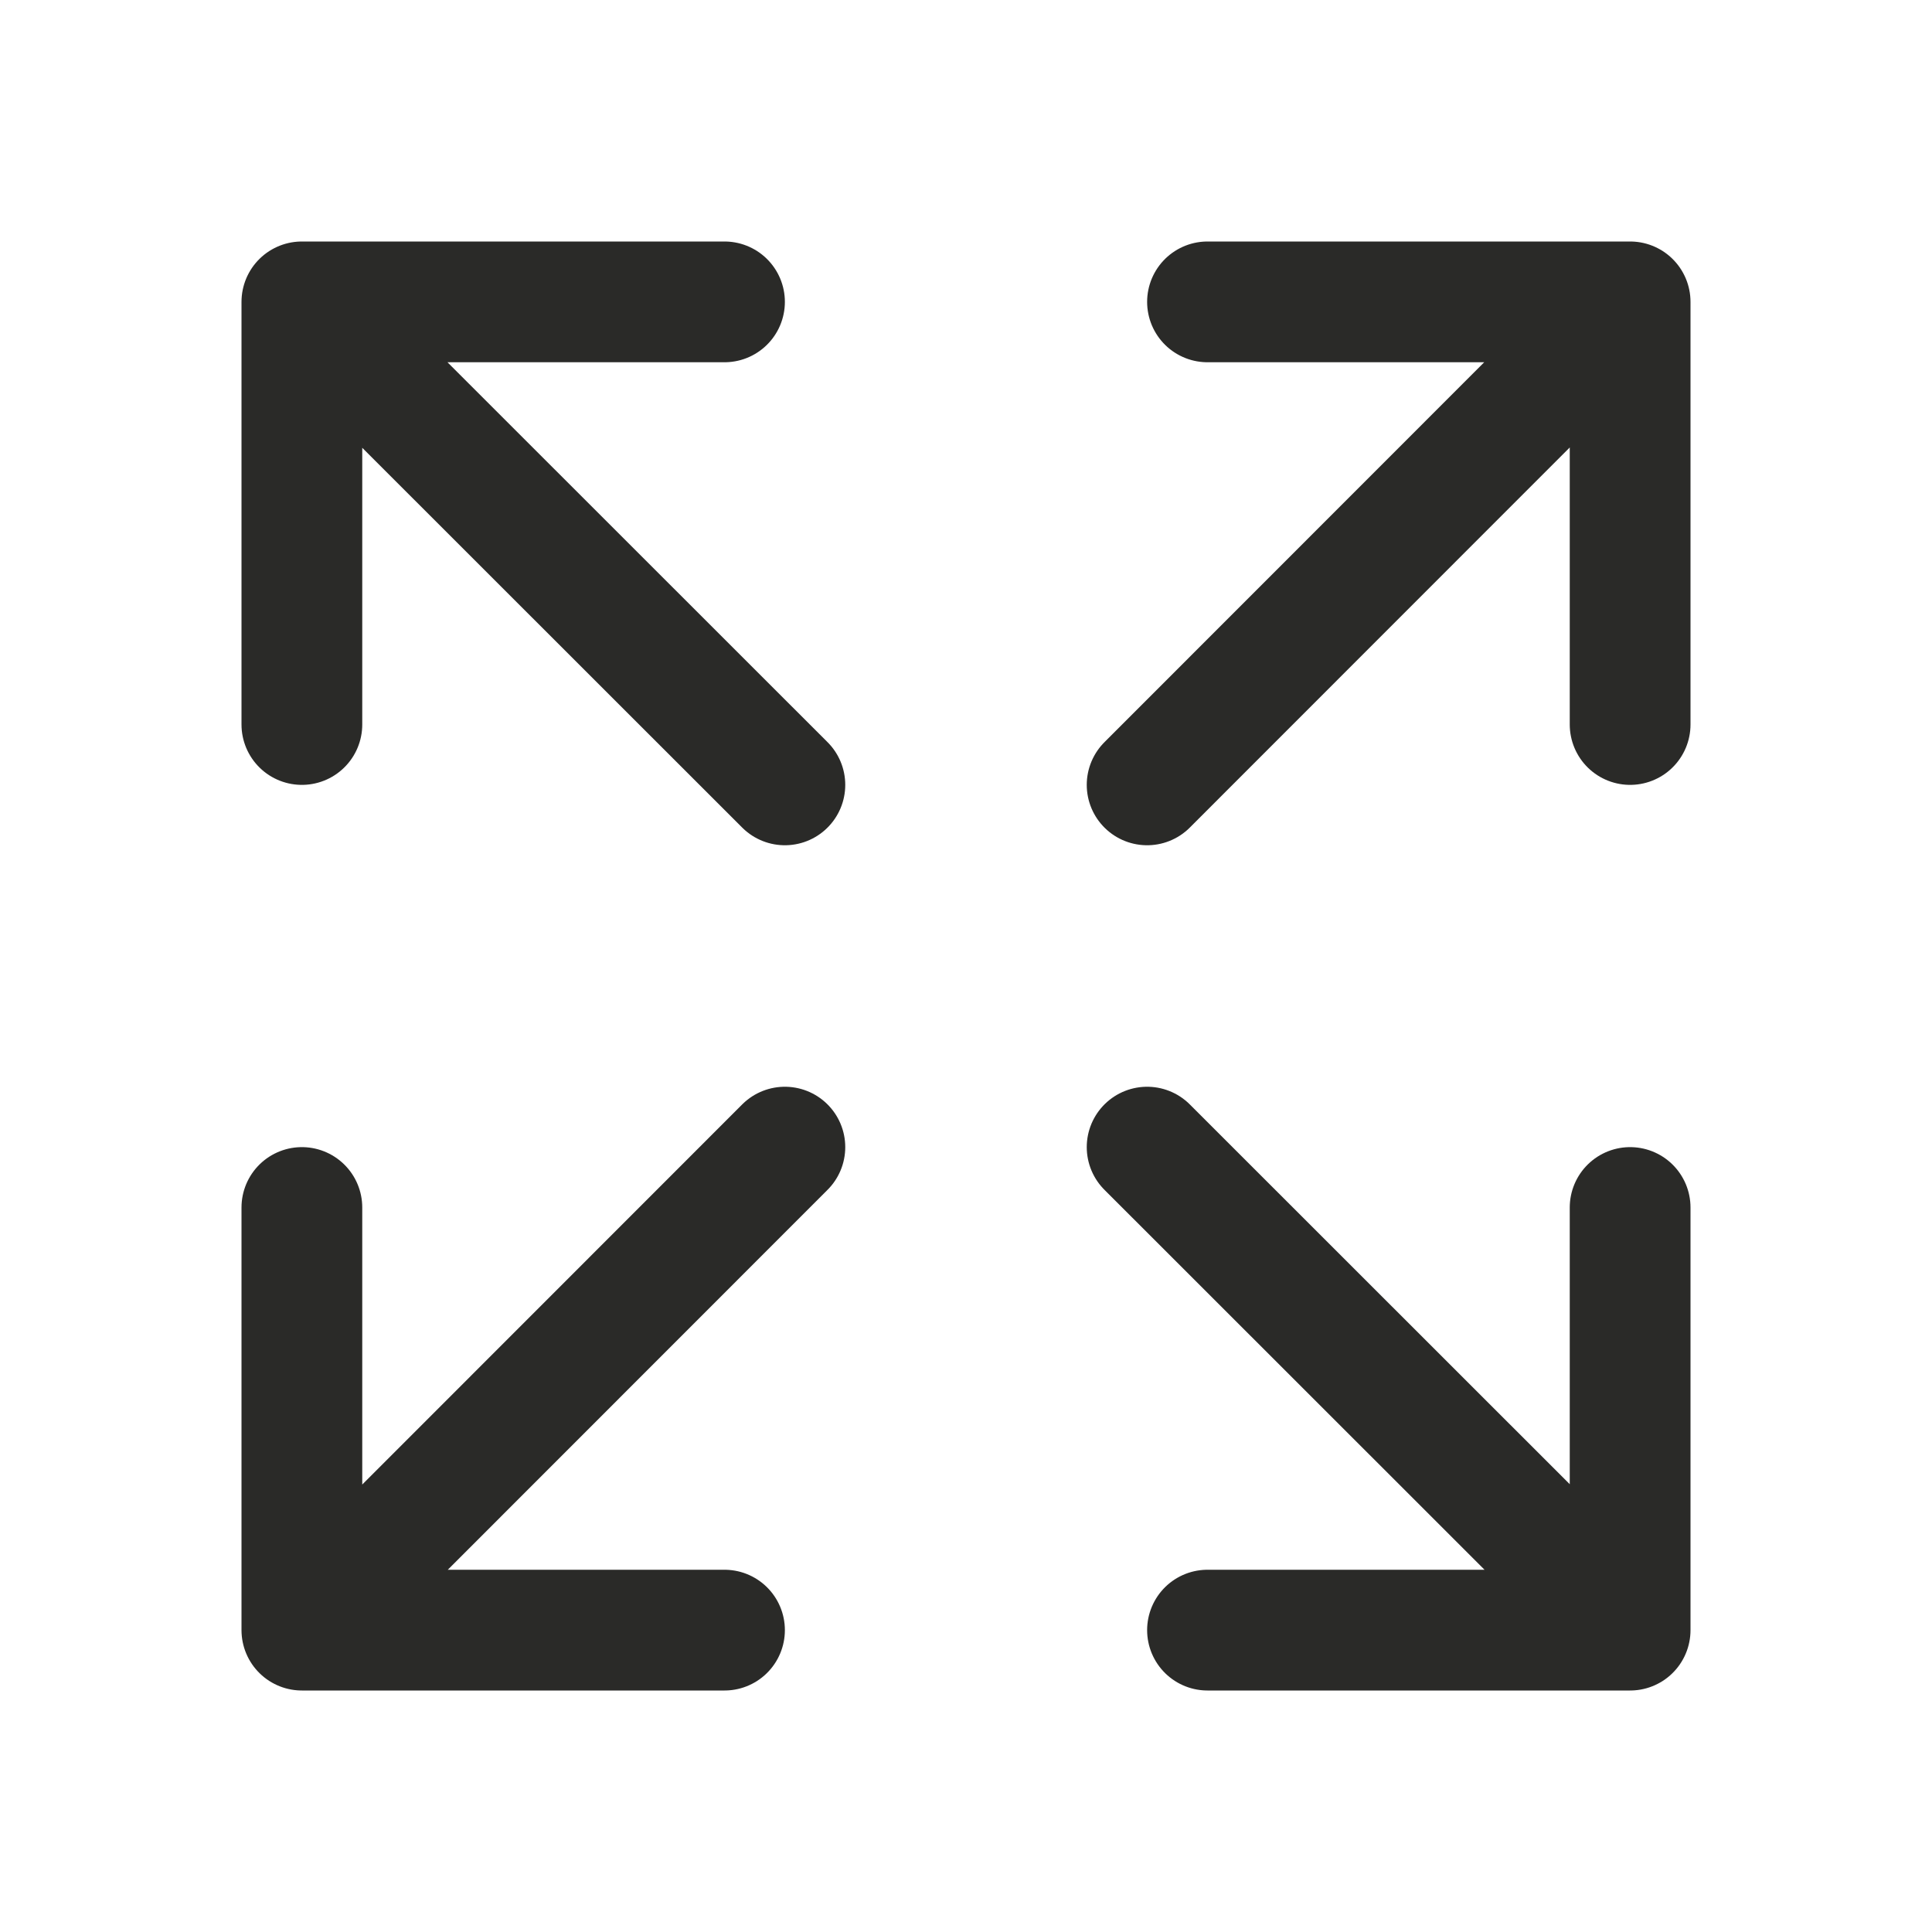
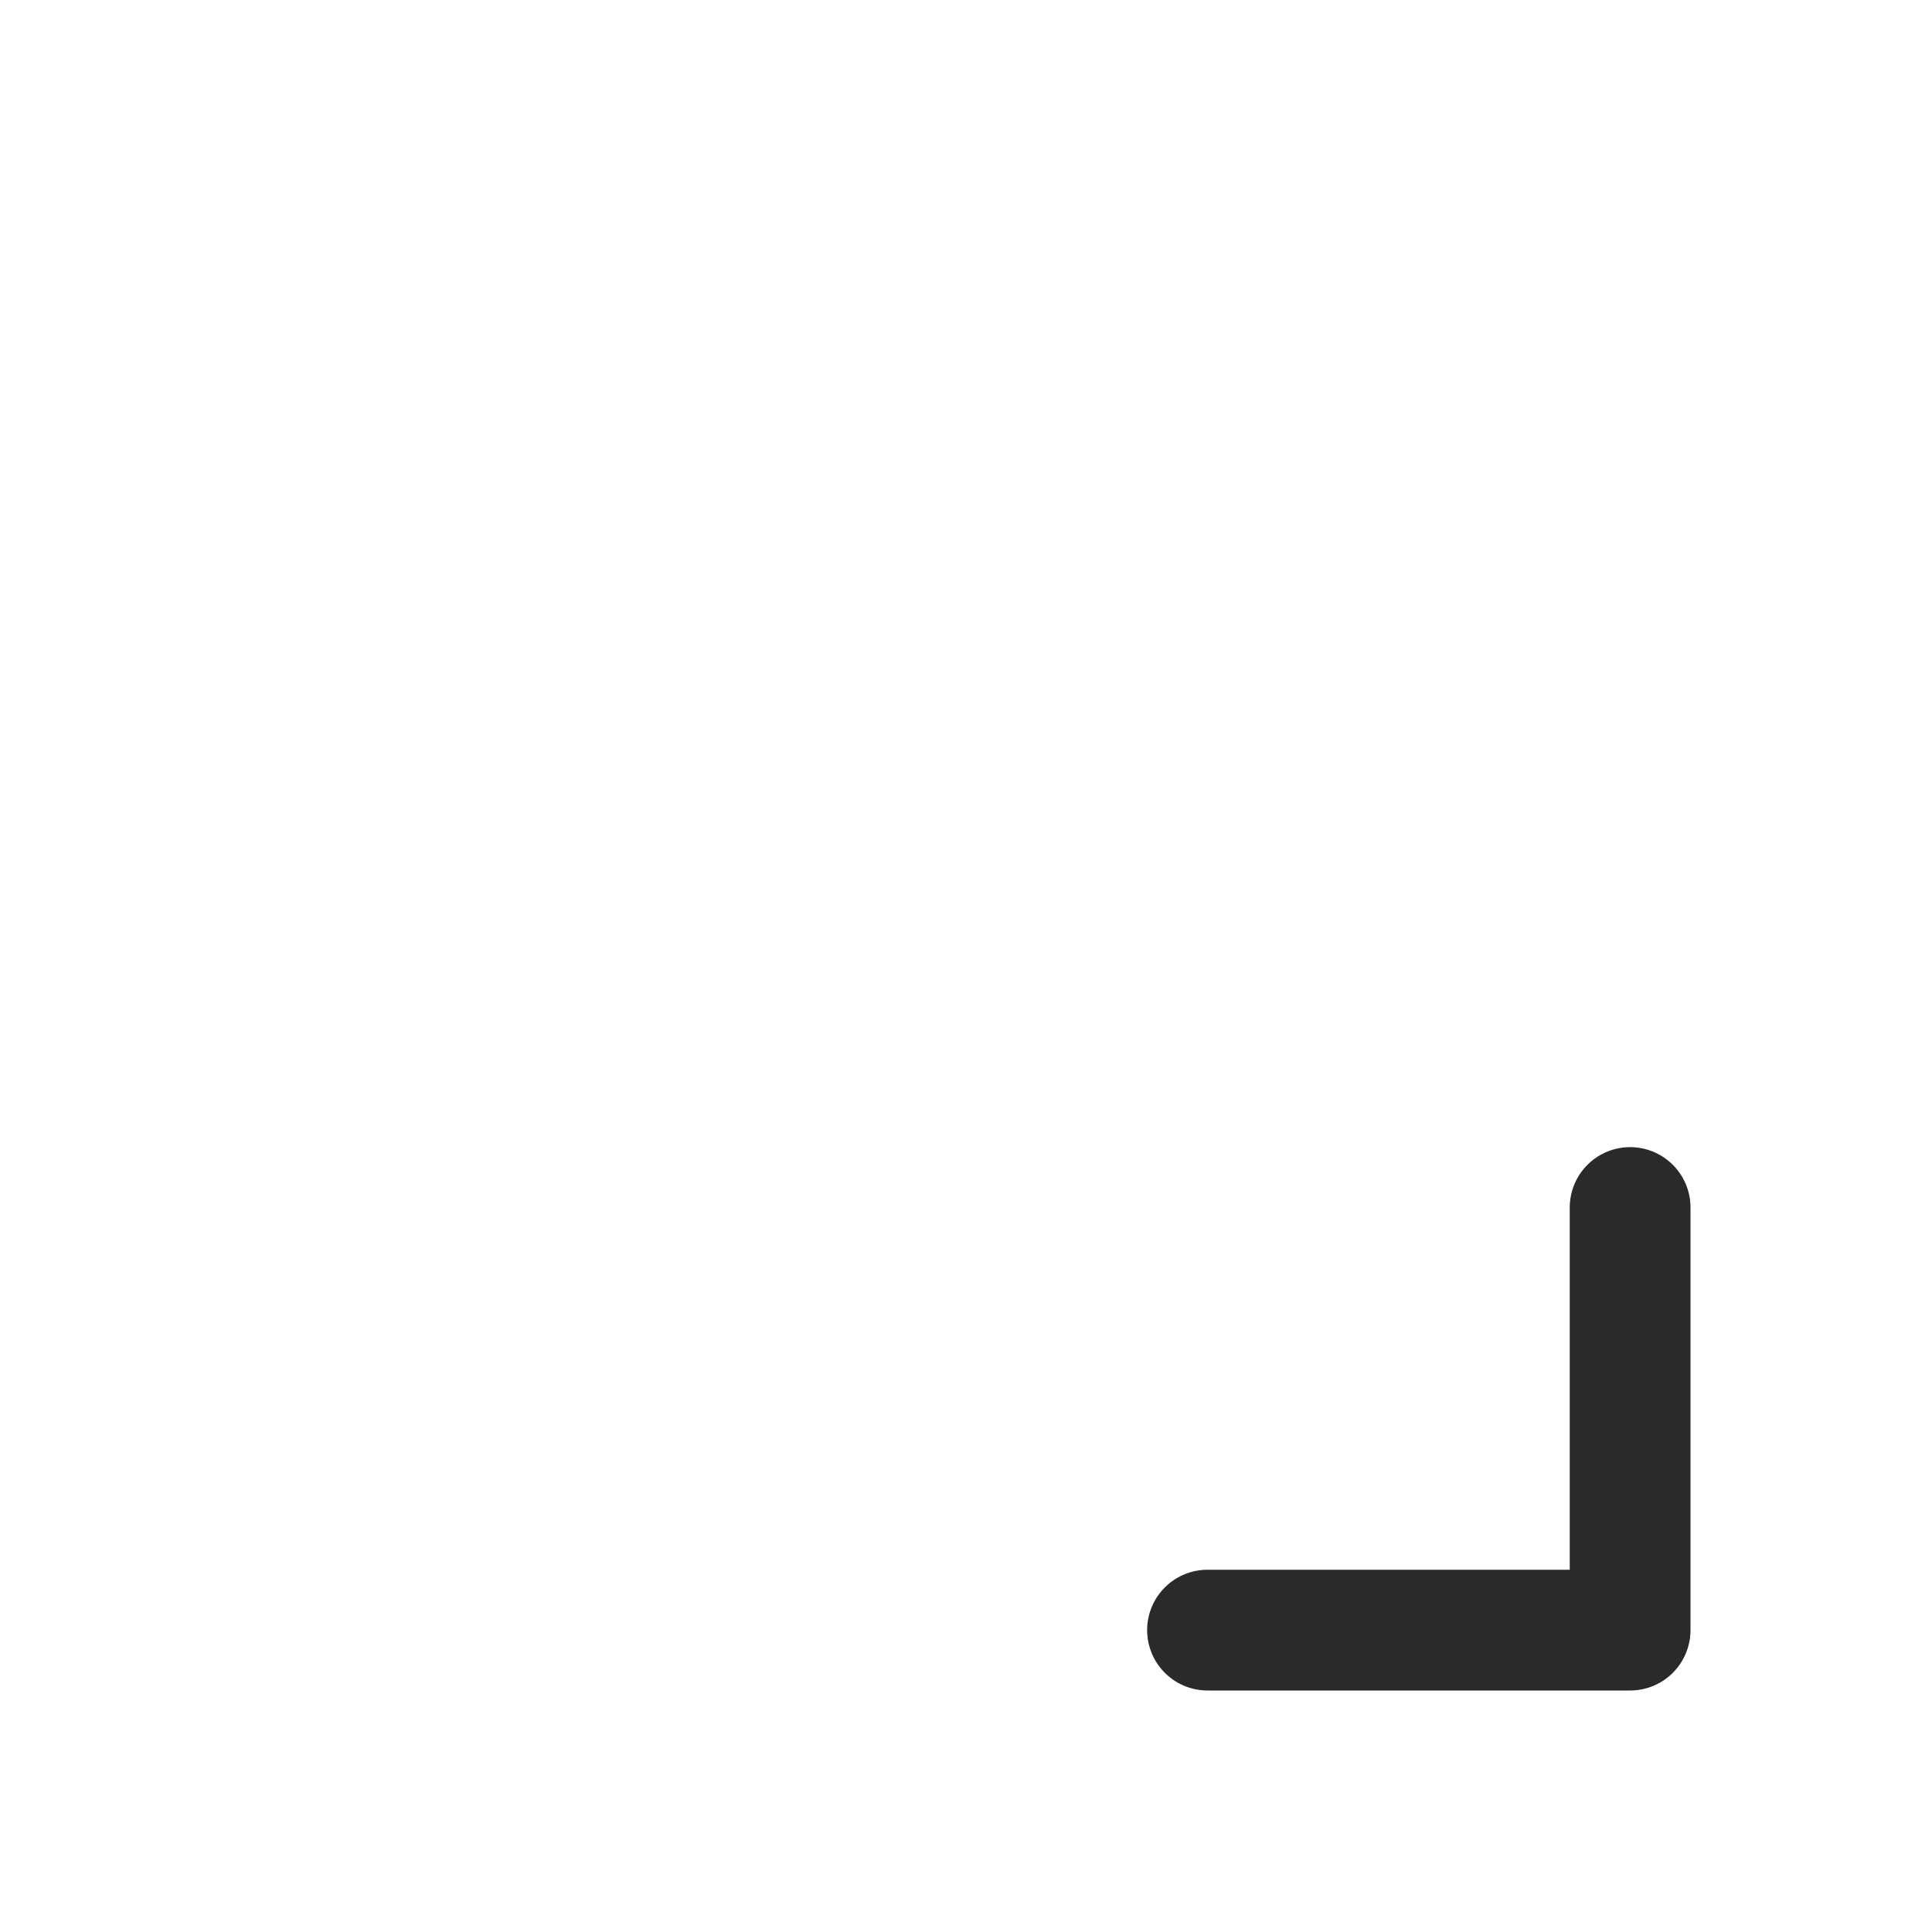
<svg xmlns="http://www.w3.org/2000/svg" fill="none" viewBox="0 0 20 20" height="20" width="20">
-   <path stroke-linejoin="round" stroke-linecap="round" stroke-width="1.25" stroke="#2A2A28" d="M3.125 7.5V3.125H7.5M3.523 3.525L8.125 8.125M12.5 3.125H16.875V7.5M16.475 3.523L11.875 8.125M7.5 16.875H3.125V12.5M3.525 16.477L8.125 11.875" />
-   <path stroke-linejoin="round" stroke-linecap="round" stroke-width="1.25" stroke="#2A2A28" d="M16.875 12.5V16.875H12.5M16.477 16.475L11.875 11.875" />
+   <path stroke-linejoin="round" stroke-linecap="round" stroke-width="1.25" stroke="#2A2A28" d="M16.875 12.5V16.875H12.5M16.477 16.475" />
</svg>